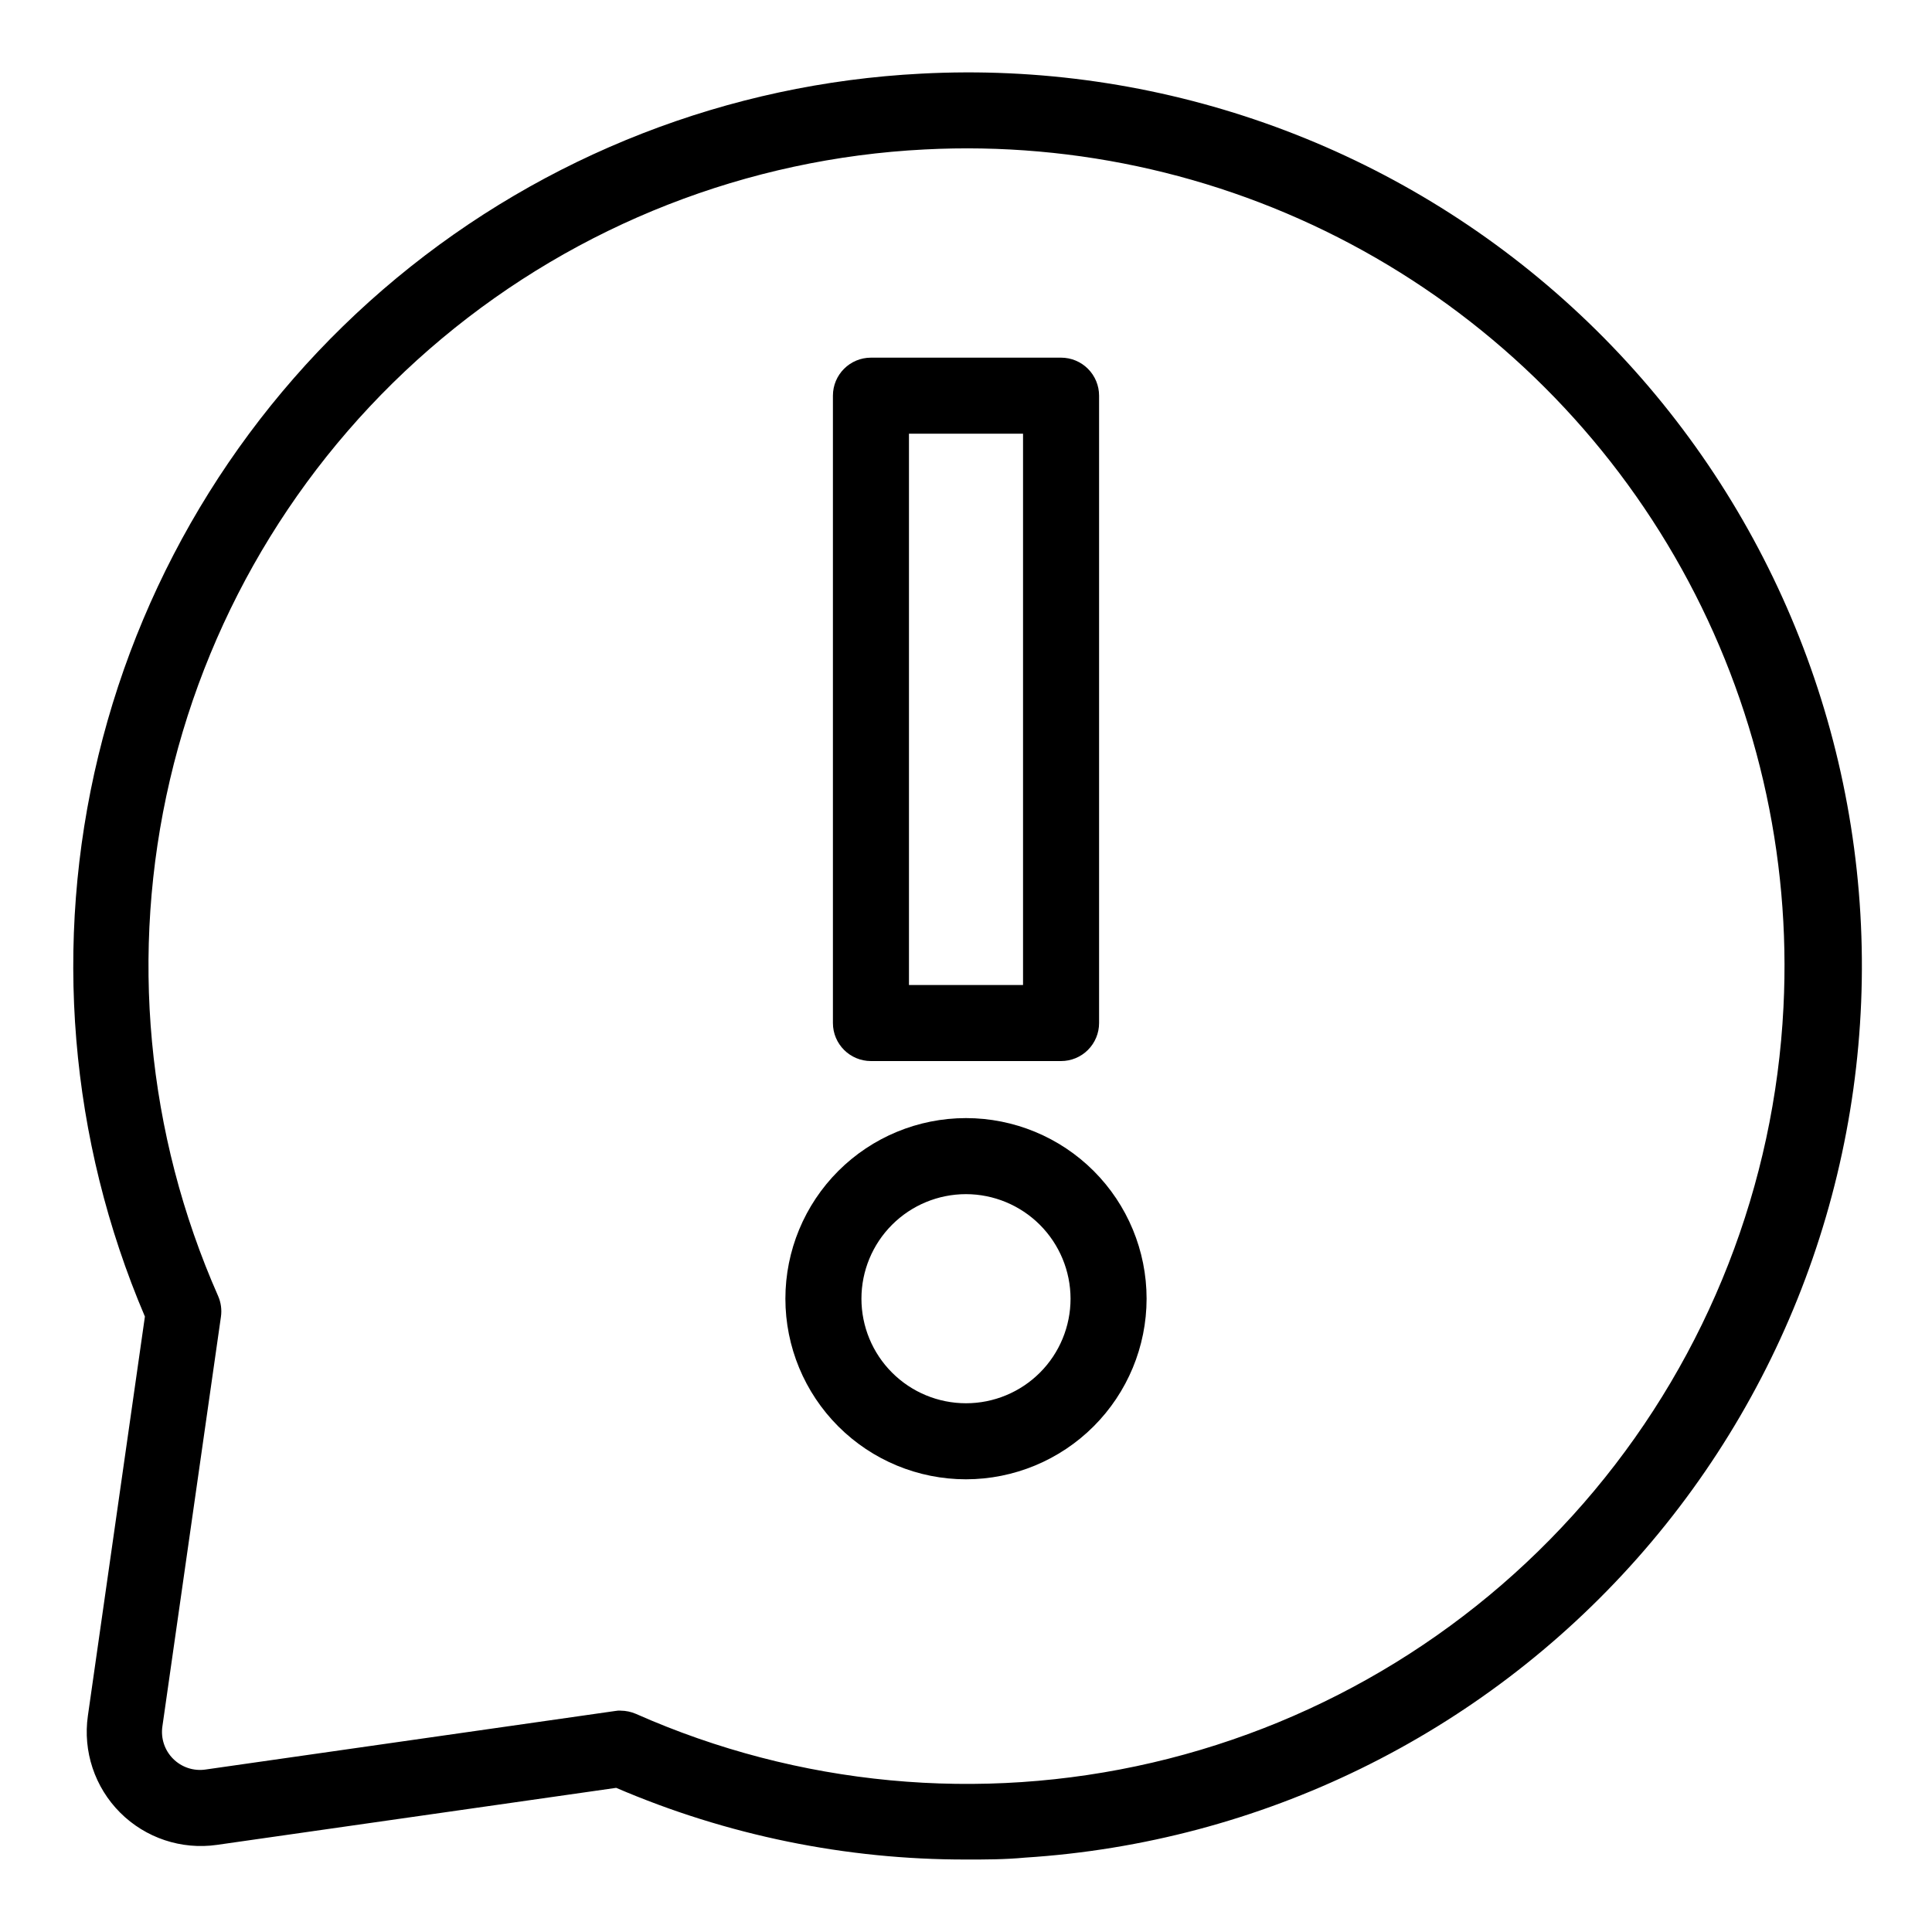
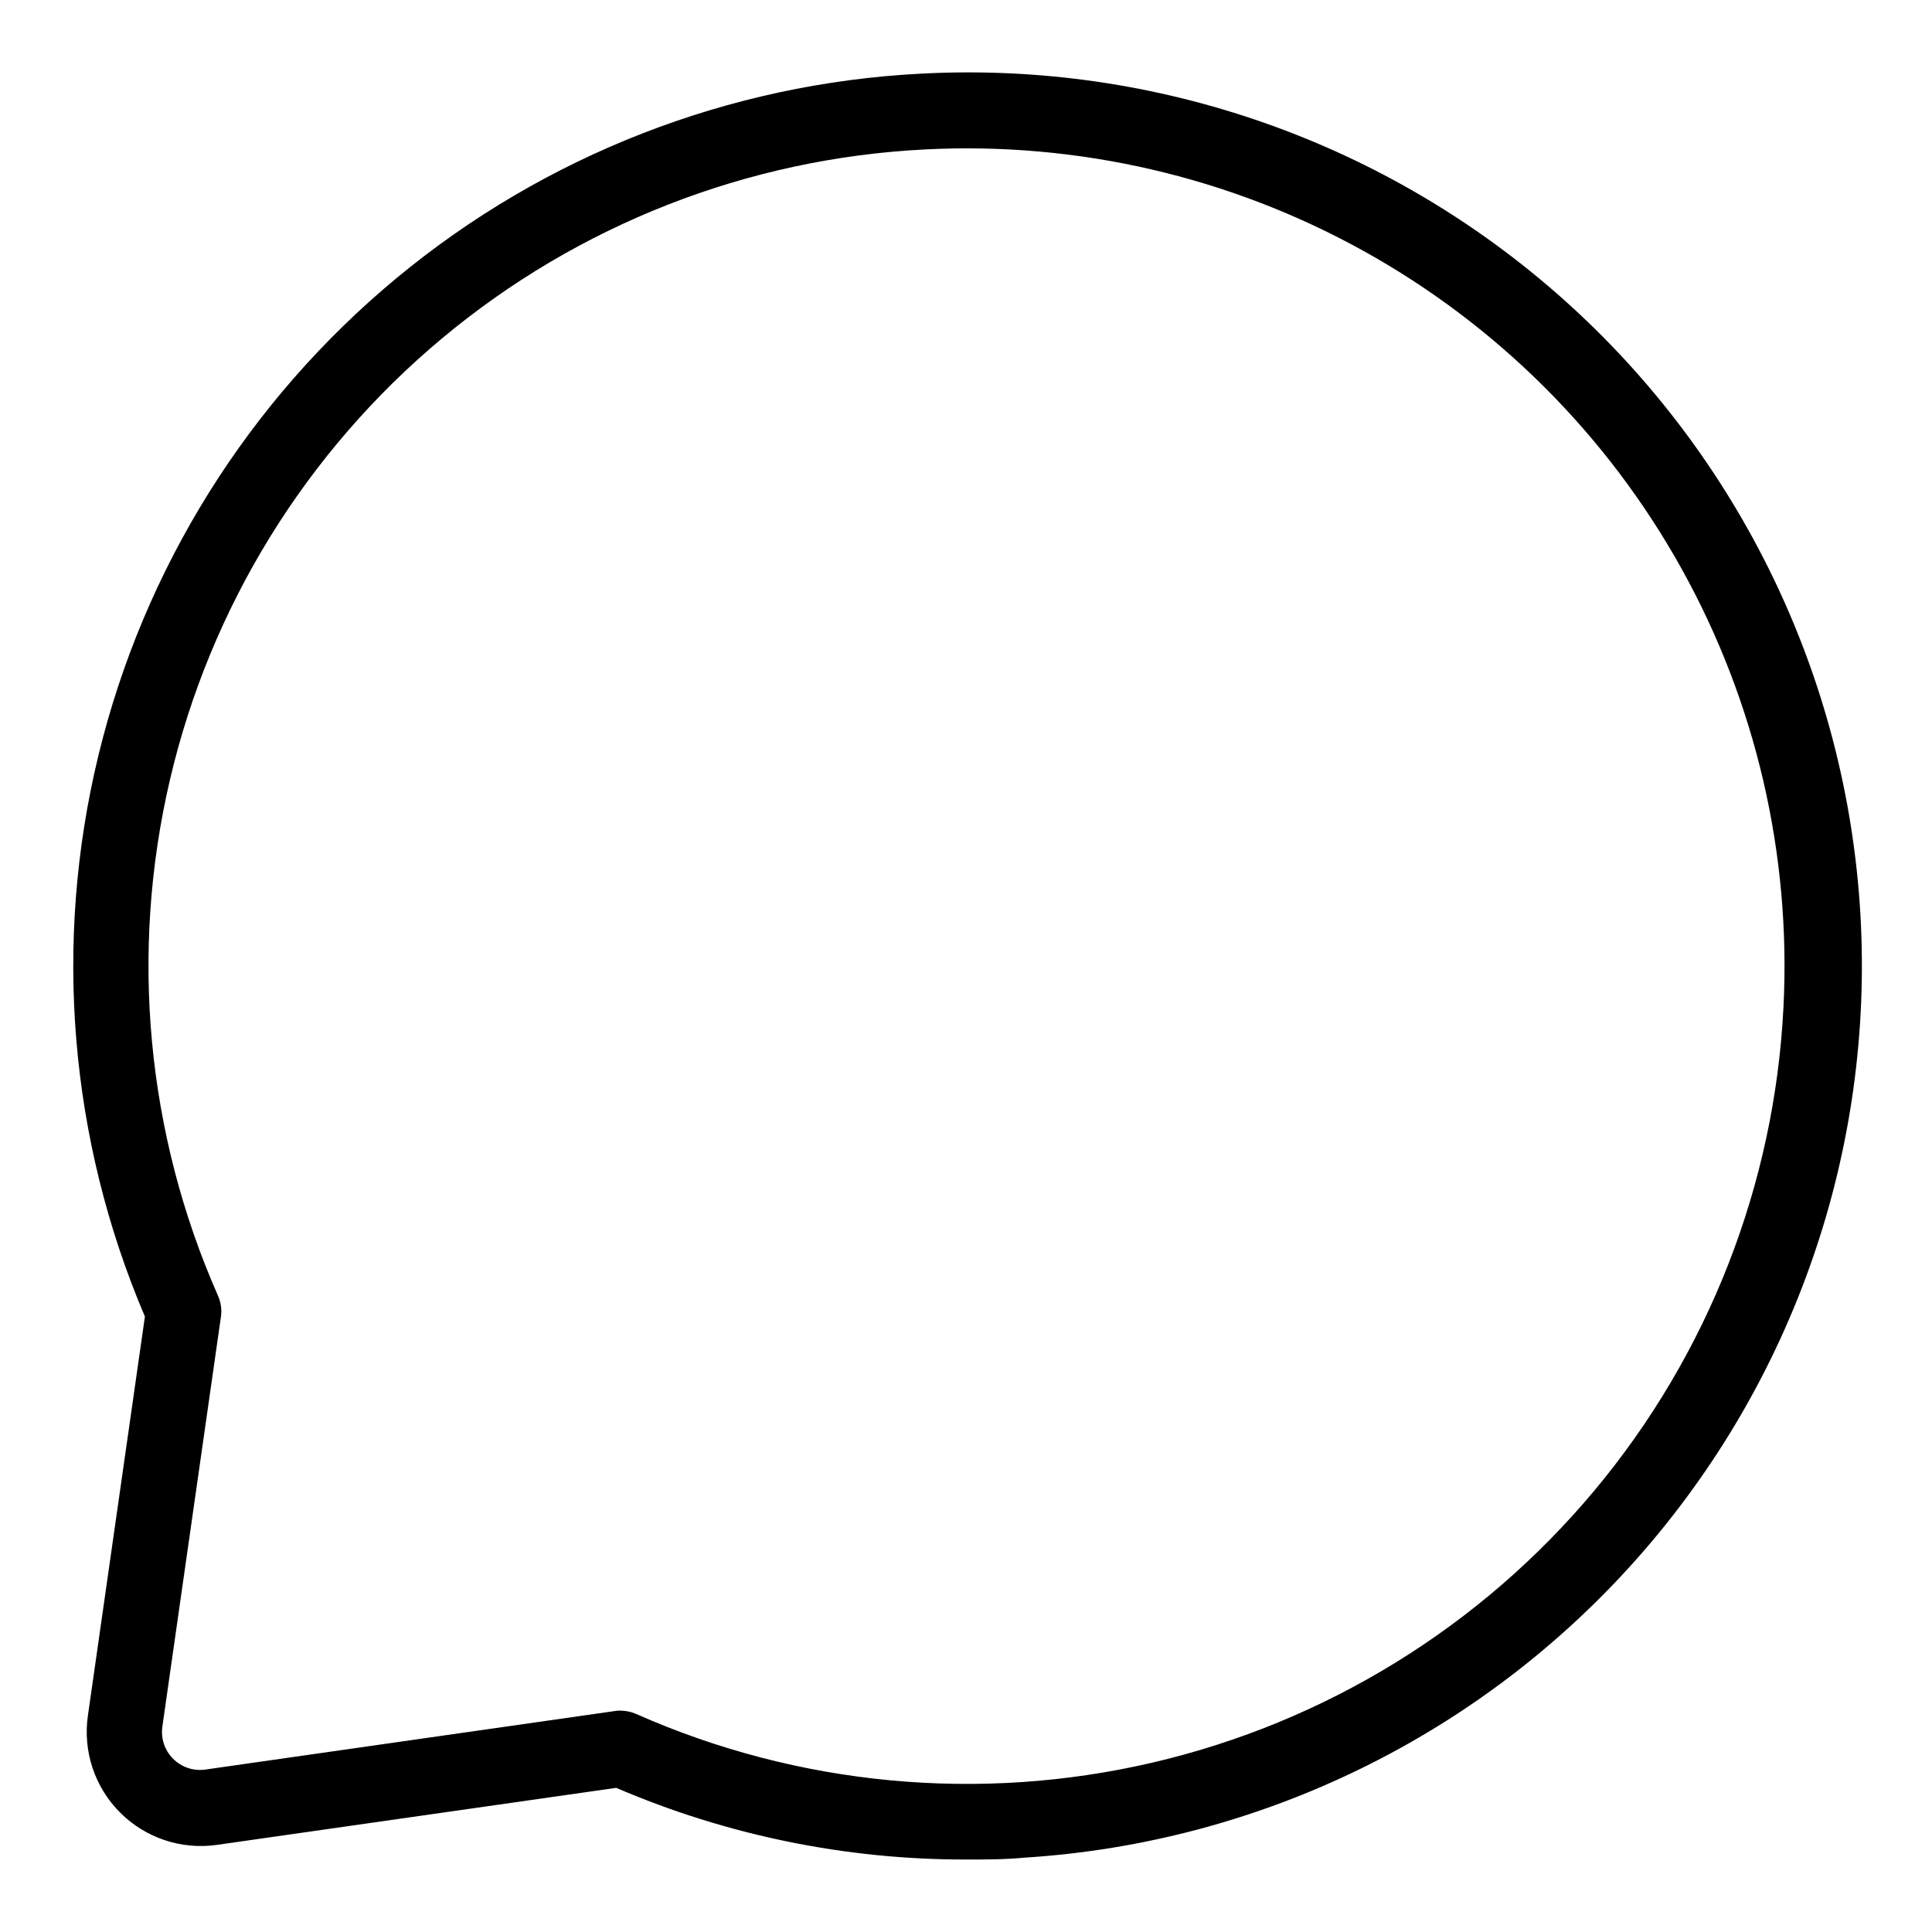
<svg xmlns="http://www.w3.org/2000/svg" fill="#000000" width="800px" height="800px" version="1.1" viewBox="144 144 512 512">
  <g>
    <path d="m400 636.79c-31.871 0.047-63.418-6.418-92.703-18.992l-105.8 15.113c-9.422 1.348-18.93-1.82-25.66-8.551-6.731-6.731-9.895-16.234-8.547-25.66l15.113-105.8v0.004c-20.02-46.938-24.344-99.086-12.328-148.68 12.02-49.594 39.738-93.98 79.027-126.54 39.289-32.562 88.043-51.562 139.01-54.168 62.496-3.309 123.76 18.262 170.41 59.992 46.641 41.73 74.863 100.23 78.5 162.71 3.633 62.48-17.613 123.86-59.102 170.72-41.484 46.859-99.836 75.391-162.3 79.352-5.289 0.504-10.582 0.504-15.617 0.504zm-91.543-39.449c1.402 0.008 2.793 0.297 4.082 0.855 43.02 19.059 91.078 23.586 136.91 12.906 45.824-10.68 86.93-35.992 117.09-72.105 30.164-36.117 47.75-81.07 50.098-128.07 2.055-40.484-7.297-80.738-26.984-116.18-19.684-35.438-48.922-64.641-84.379-84.289-35.461-19.648-75.723-28.949-116.21-26.852l-0.504-10.078 0.504 10.078c-46.953 2.367-91.859 19.949-127.94 50.082-36.082 30.133-61.387 71.188-72.086 116.96-10.703 45.777-6.223 93.793 12.762 136.8 0.758 1.723 1.02 3.625 0.754 5.492l-15.516 108.57c-0.465 3.152 0.59 6.34 2.844 8.59 2.254 2.254 5.438 3.309 8.594 2.844l108.57-15.516c0.465-0.086 0.938-0.121 1.41-0.102z" />
-     <path d="m400 536.03c-12.695 0-24.867-5.043-33.844-14.02-8.977-8.977-14.02-21.148-14.02-33.844 0-12.691 5.043-24.867 14.02-33.844 8.977-8.973 21.148-14.016 33.844-14.016 12.691 0 24.867 5.043 33.844 14.016 8.973 8.977 14.016 21.152 14.016 33.844-0.012 12.691-5.059 24.855-14.031 33.828-8.973 8.977-21.141 14.023-33.828 14.035zm0-75.57c-7.352 0-14.398 2.918-19.594 8.113-5.199 5.199-8.117 12.246-8.117 19.594 0 7.352 2.918 14.398 8.117 19.594 5.195 5.199 12.242 8.117 19.594 8.117 7.348 0 14.395-2.918 19.594-8.117 5.195-5.195 8.113-12.242 8.113-19.594-0.012-7.344-2.938-14.383-8.129-19.578-5.195-5.191-12.234-8.117-19.578-8.129z" />
-     <path d="m425.19 425.19h-50.379c-5.566 0-10.078-4.512-10.078-10.074v-166.26c0-5.566 4.512-10.074 10.078-10.074h50.379c2.676 0 5.238 1.059 7.125 2.949 1.891 1.891 2.953 4.453 2.953 7.125v166.26c0 2.672-1.062 5.234-2.953 7.125-1.887 1.891-4.449 2.949-7.125 2.949zm-40.305-20.152h30.23v-146.1h-30.23z" />
  </g>
</svg>